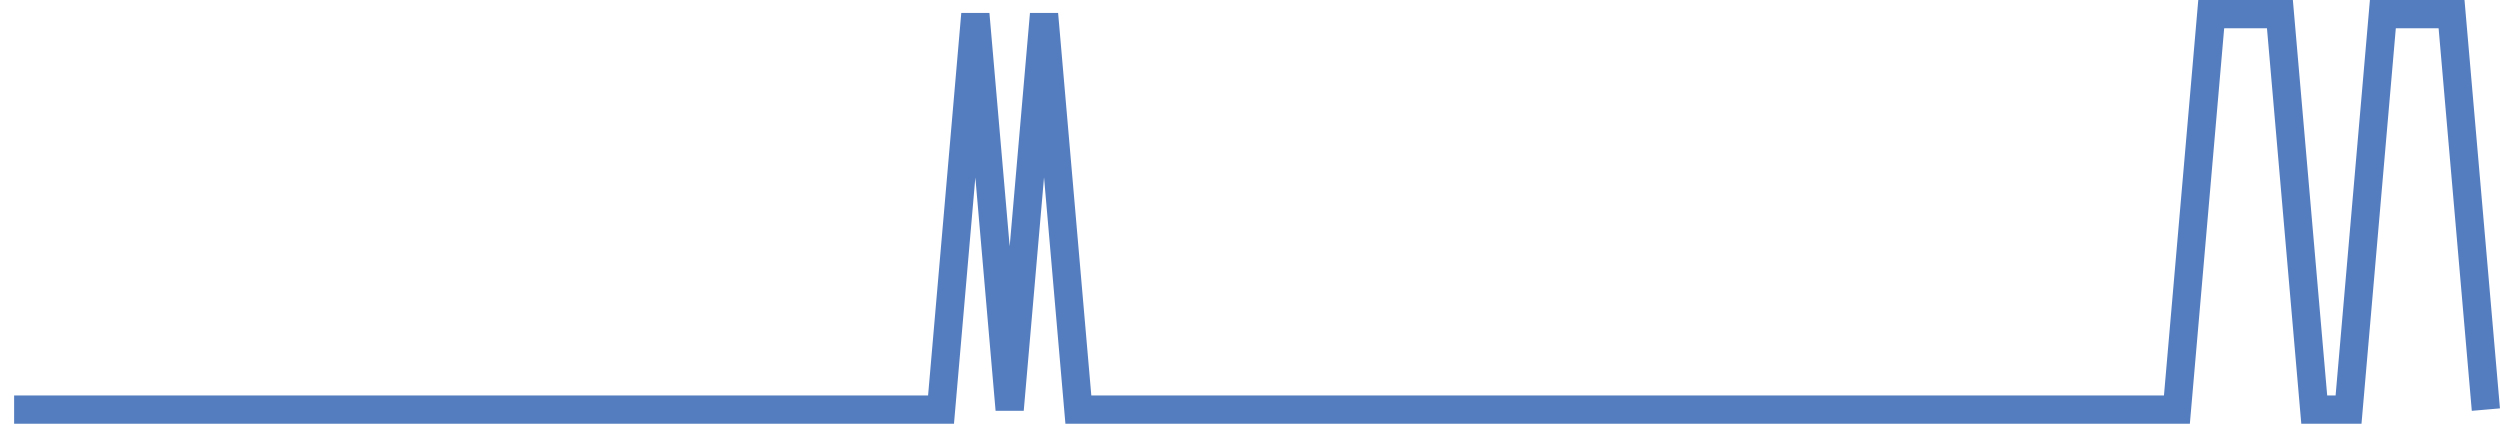
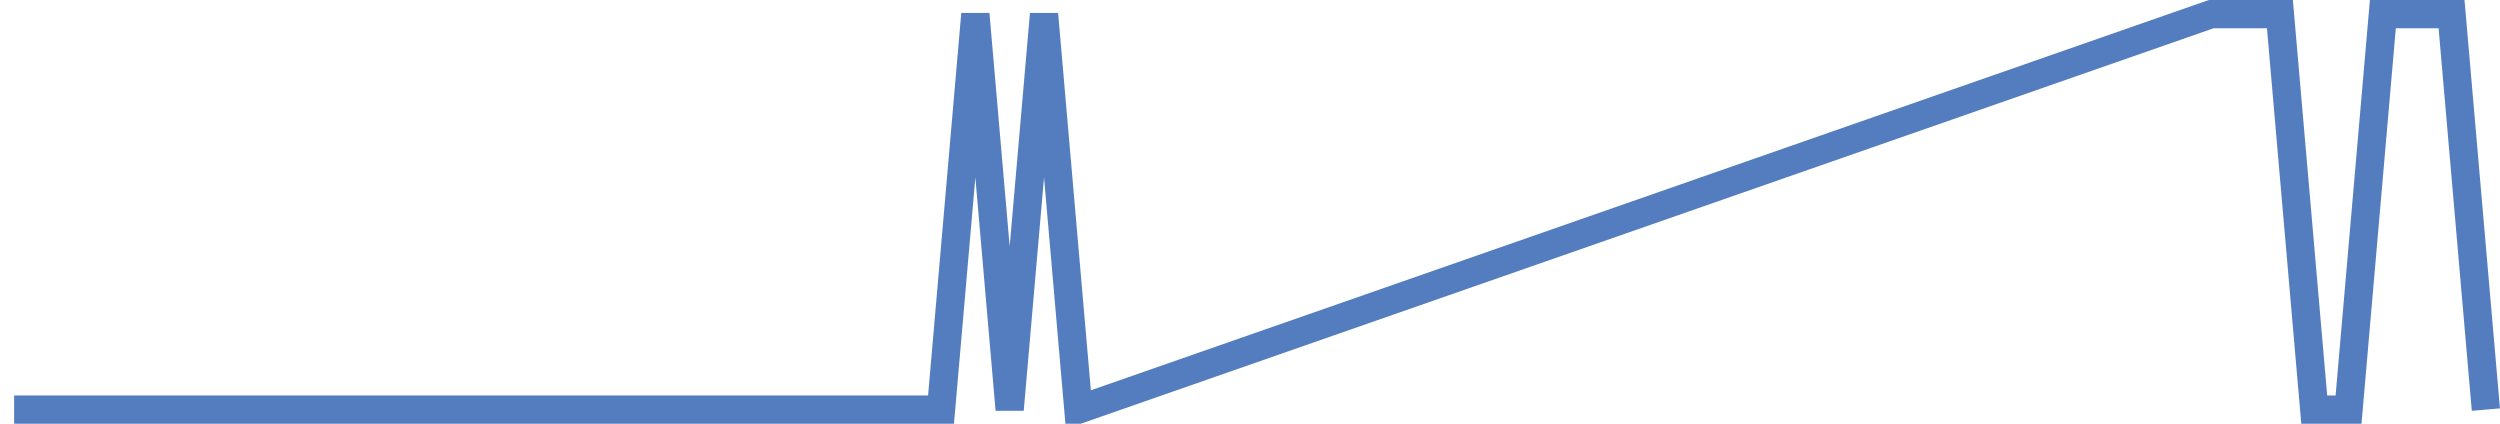
<svg xmlns="http://www.w3.org/2000/svg" width="177pt" height="30pt" viewBox="0 0 177 30" version="1.1">
  <g id="surface3578871">
-     <path style="fill:none;stroke-width:2;stroke-linecap:butt;stroke-linejoin:miter;stroke:rgb(32.941%,49.02%,74.902%);stroke-opacity:1;stroke-miterlimit:10;" d="M 1 29 L 66.625 29 L 69.055 1 L 71.484 29 L 73.918 1 L 76.348 29 L 154.125 29 L 156.555 1 L 161.418 1 L 163.848 29 L 166.277 29 L 168.707 1 L 173.57 1 L 176 29 " />
+     <path style="fill:none;stroke-width:2;stroke-linecap:butt;stroke-linejoin:miter;stroke:rgb(32.941%,49.02%,74.902%);stroke-opacity:1;stroke-miterlimit:10;" d="M 1 29 L 66.625 29 L 69.055 1 L 71.484 29 L 73.918 1 L 76.348 29 L 156.555 1 L 161.418 1 L 163.848 29 L 166.277 29 L 168.707 1 L 173.57 1 L 176 29 " />
  </g>
</svg>